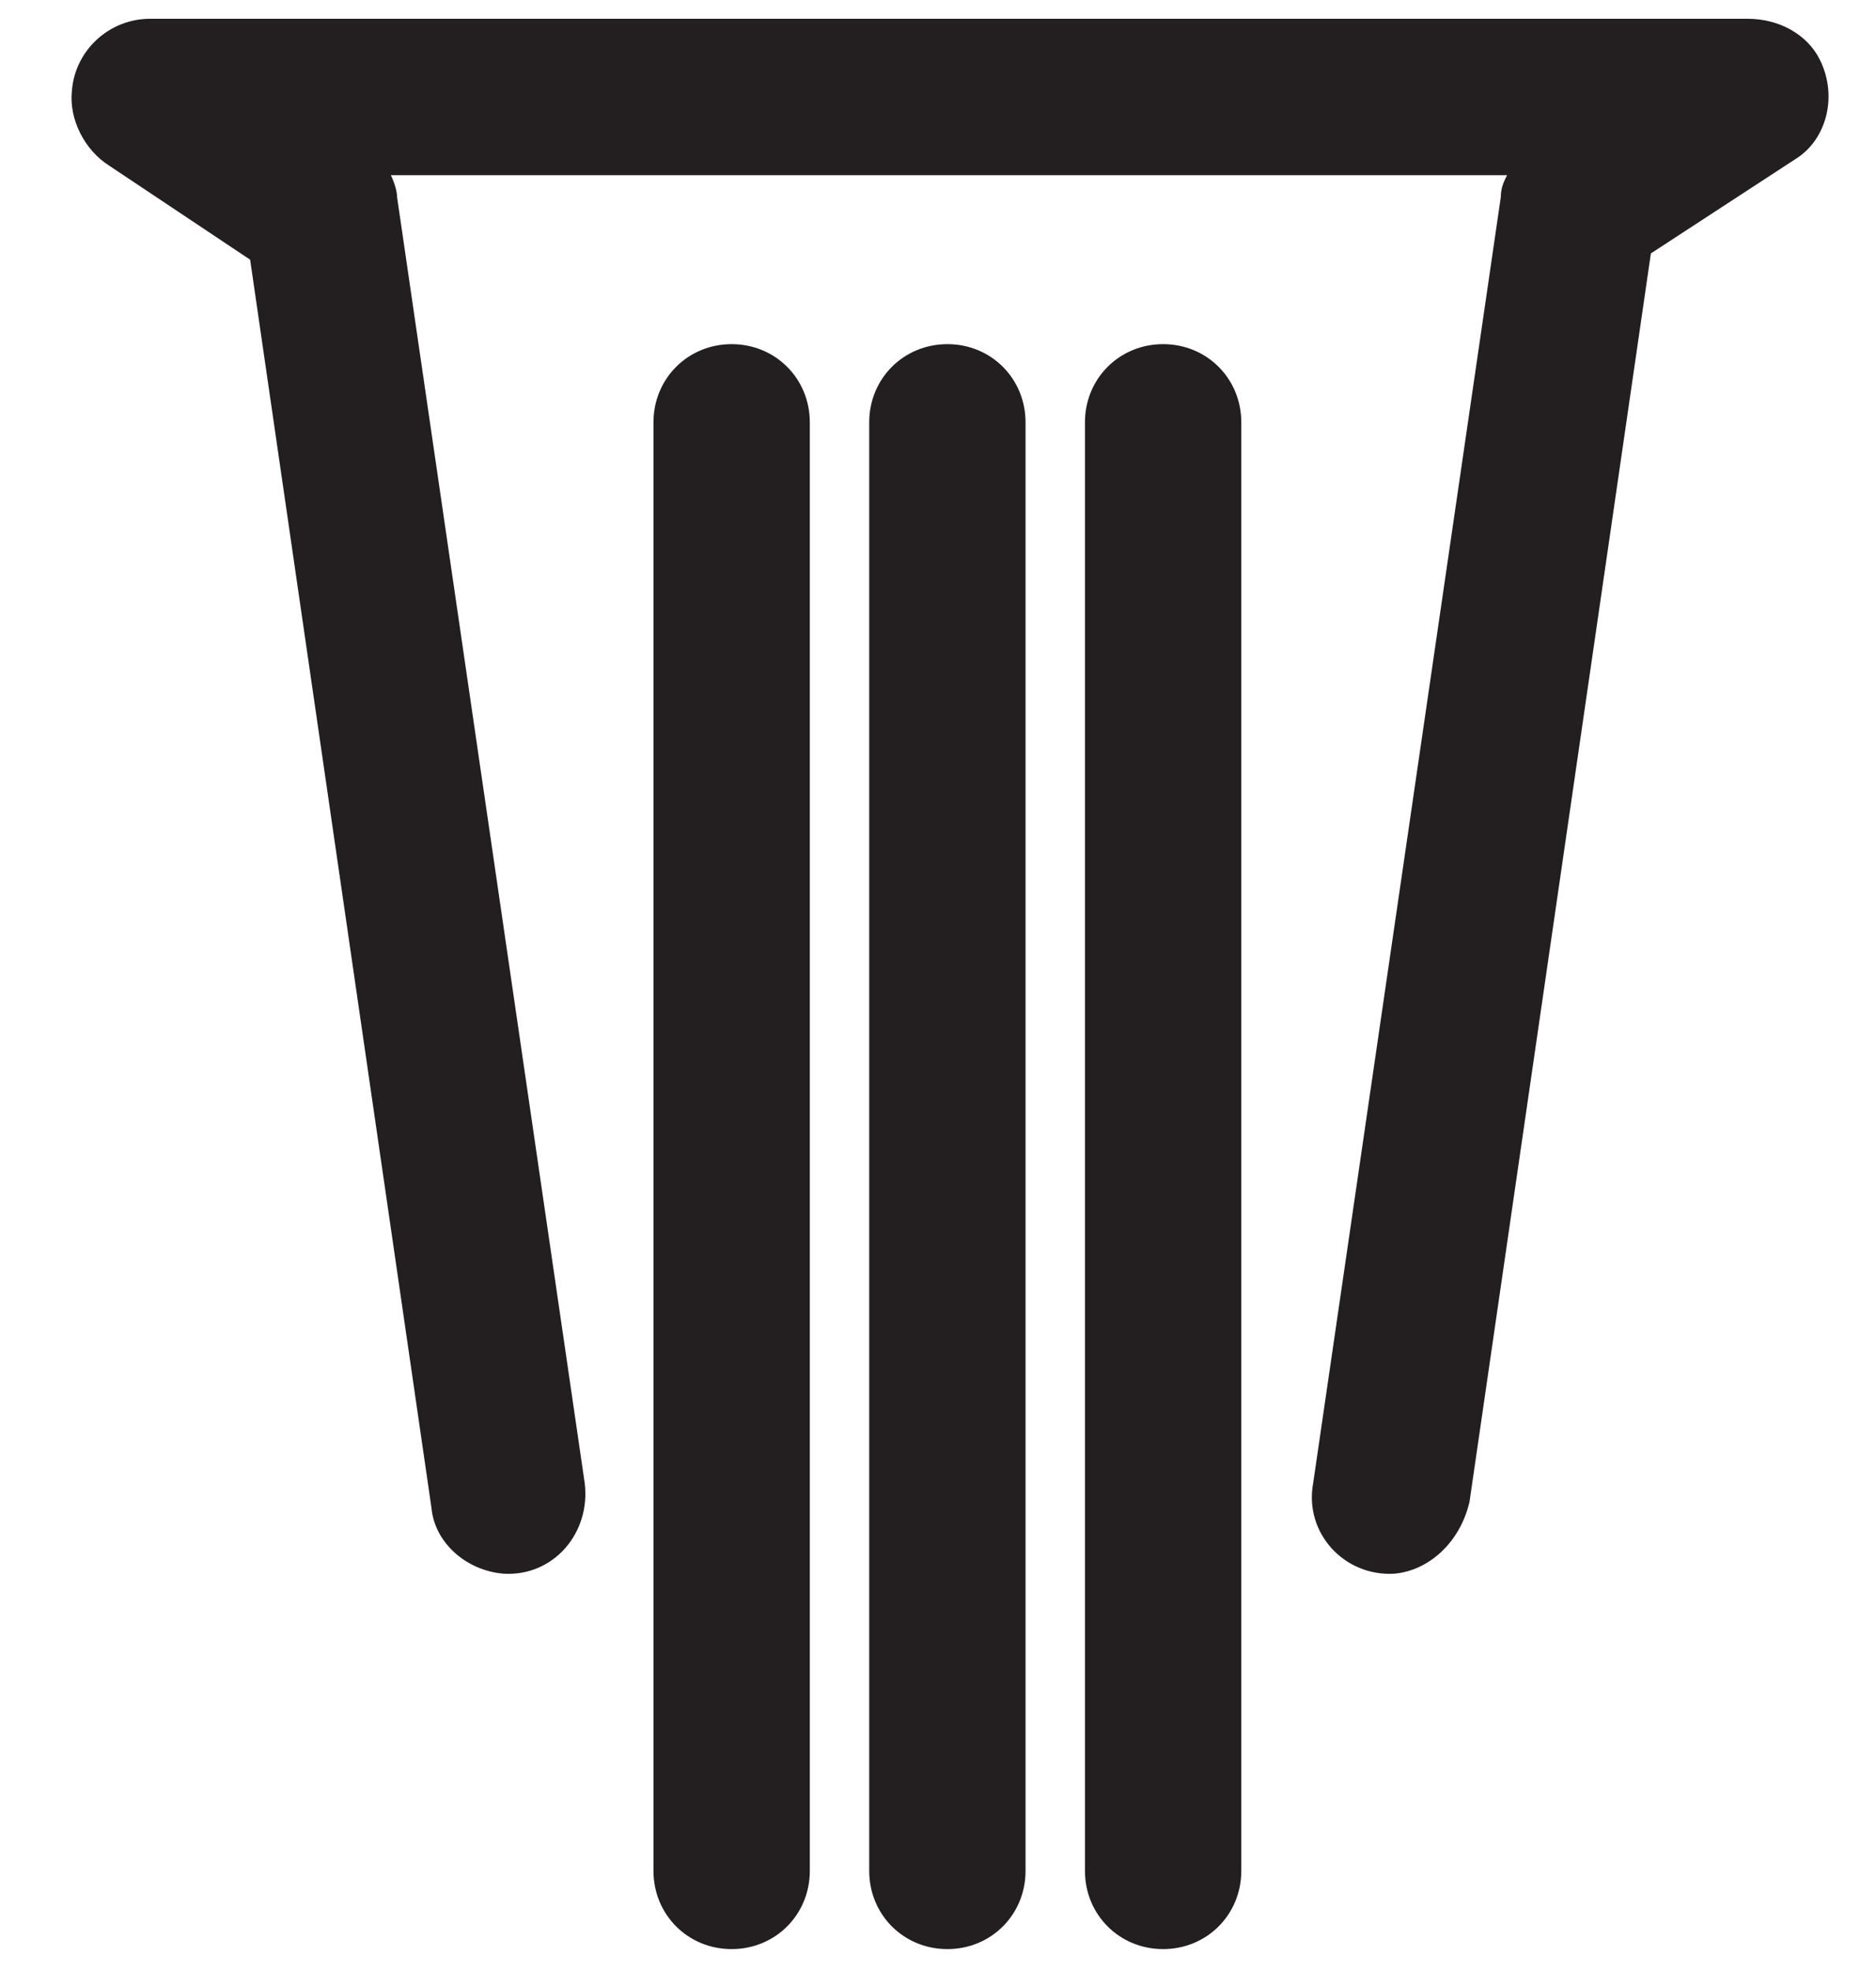
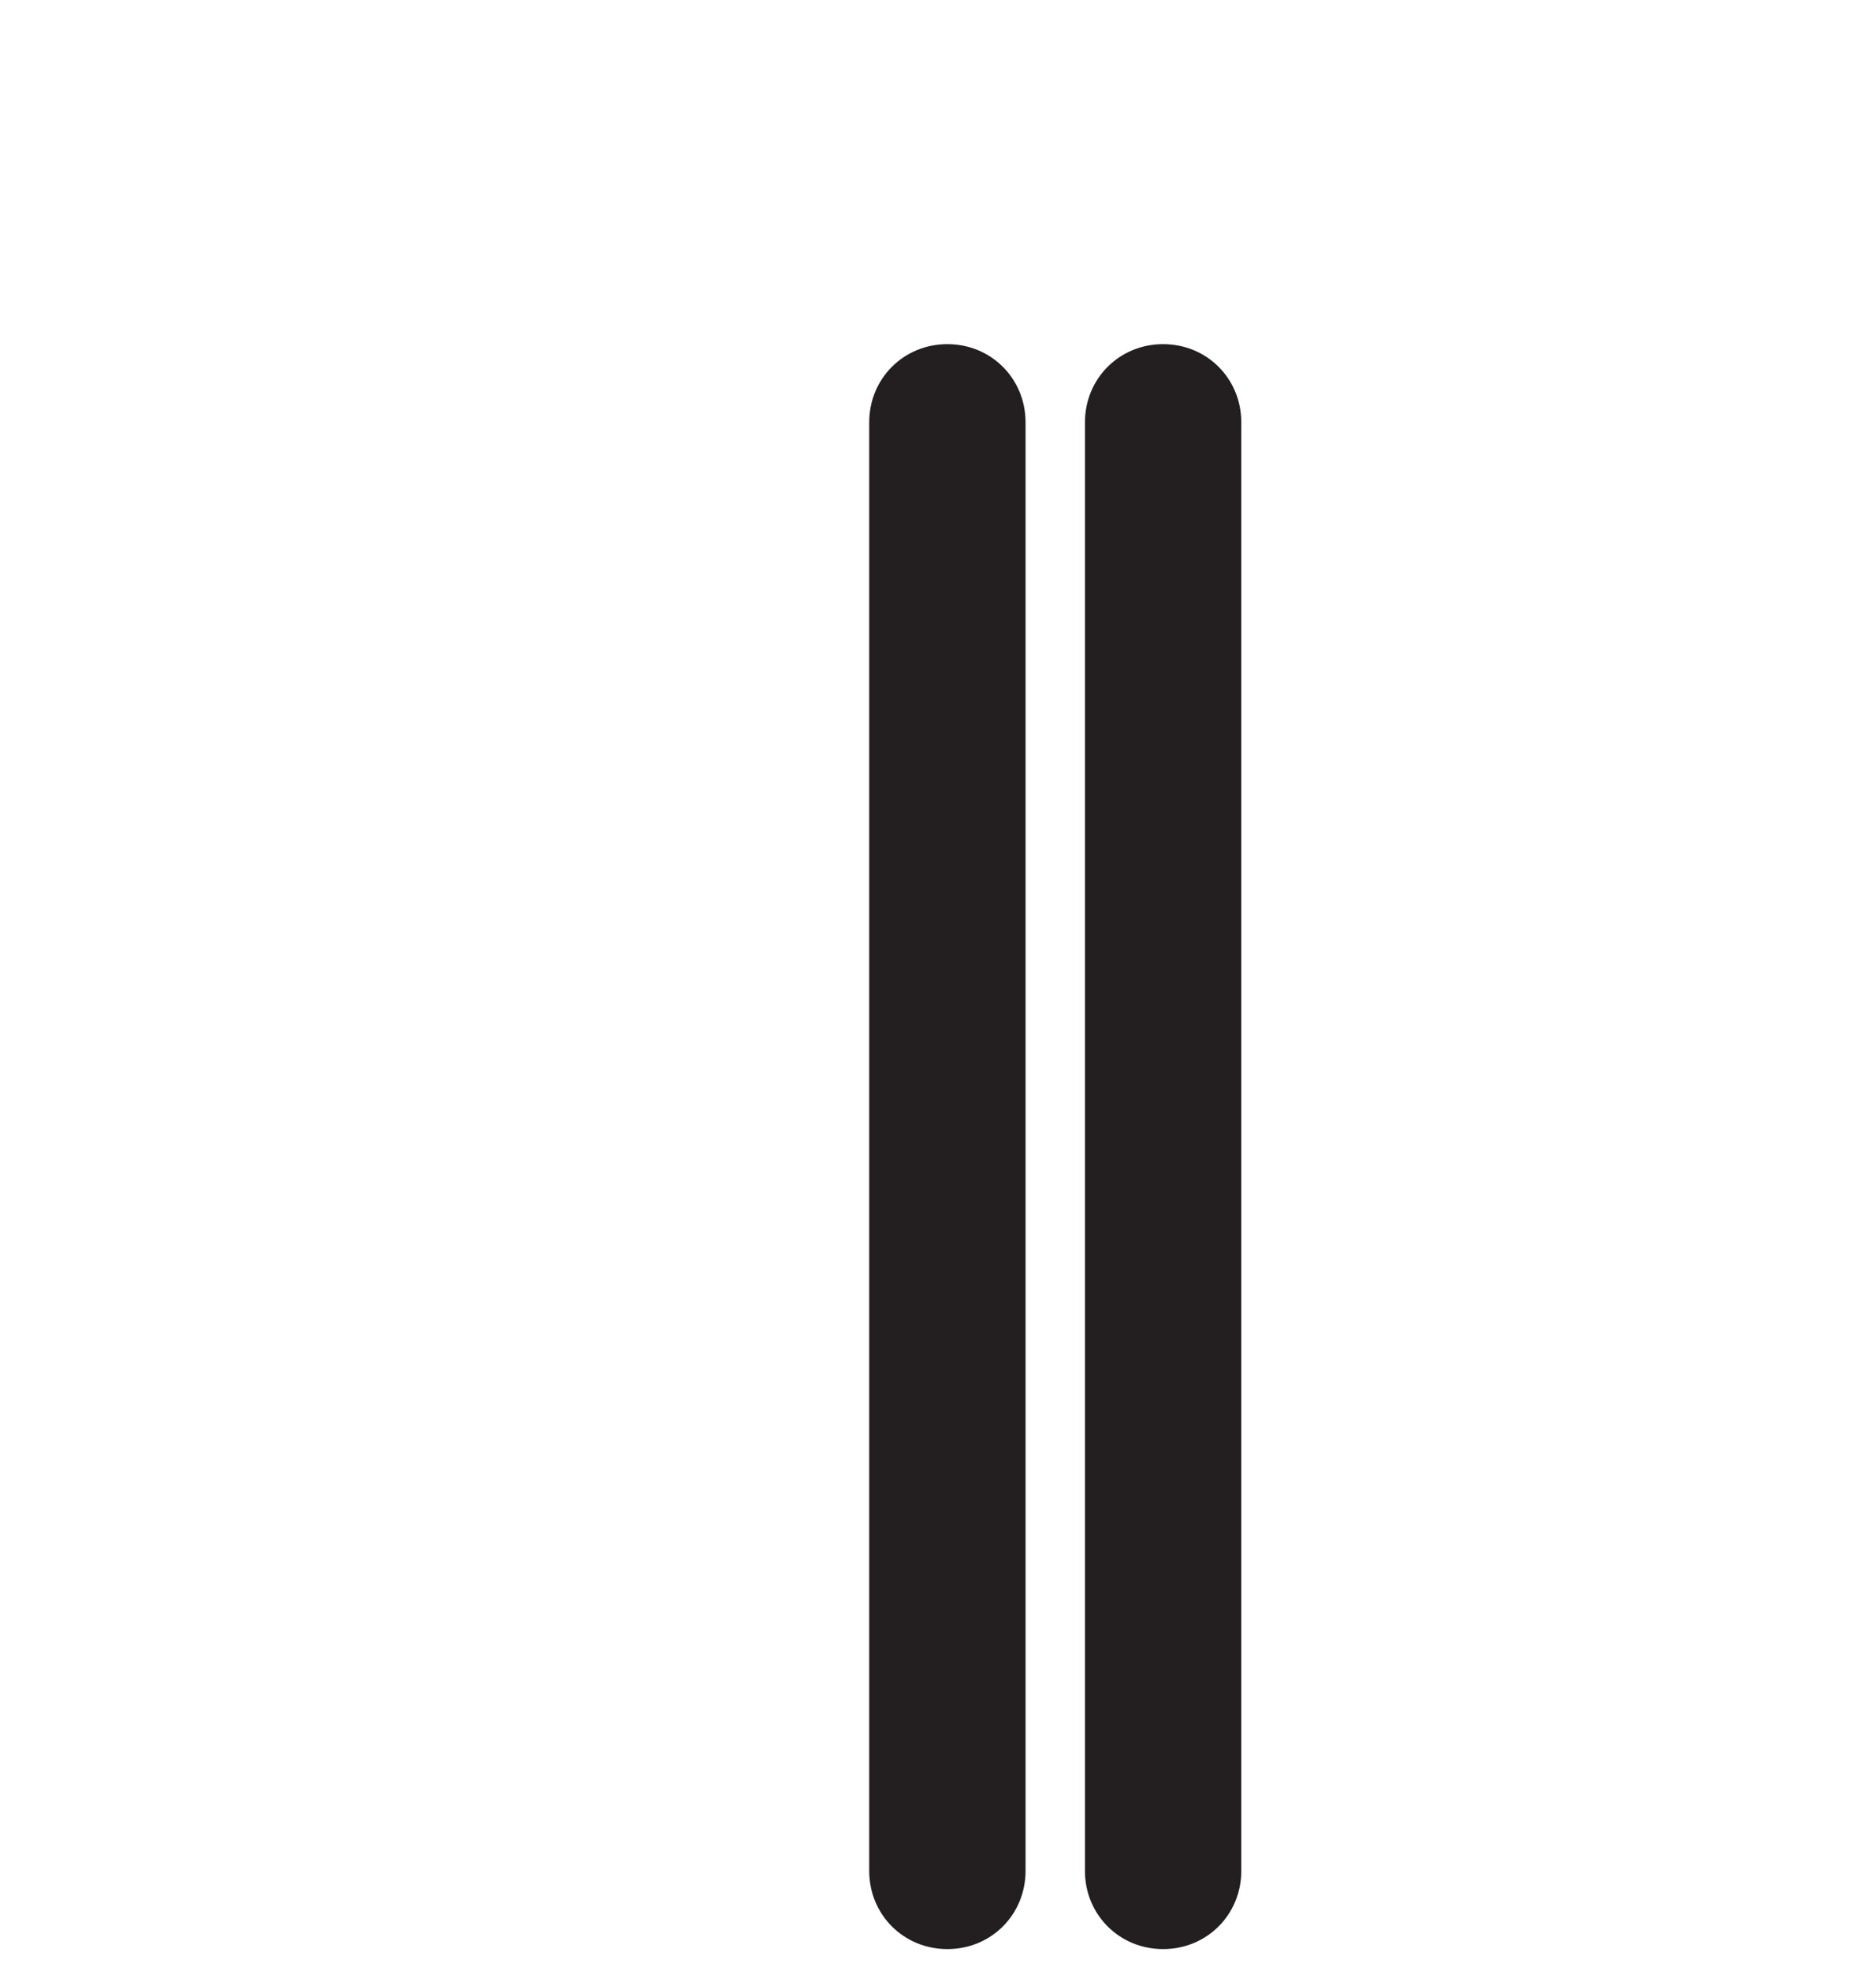
<svg xmlns="http://www.w3.org/2000/svg" version="1.1" id="Layer_1" x="0px" y="0px" viewBox="0 0 60 63" style="enable-background:new 0 0 60 63;" xml:space="preserve">
  <style type="text/css">
	.st0{fill:#231F20;}
</style>
  <g>
-     <path class="st0" d="M44.6,50.3c-1.6,0.1-2.9-1.3-2.6-2.9l6-41.1c0-0.3,0.1-0.5,0.2-0.7H12.5c0.1,0.2,0.2,0.5,0.2,0.7l6,41.1   c0.2,1.6-1,3-2.6,2.9h0c-1.2-0.1-2.2-1-2.3-2.1L8,8.3l-4.5-3C2.7,4.8,2.2,3.8,2.3,2.9c0.1-1.3,1.2-2.3,2.5-2.3l51.1,0   c1,0,1.9,0.5,2.3,1.3c0.6,1.2,0.2,2.6-0.8,3.2l-4.6,3l-5.8,39.9C46.7,49.3,45.7,50.2,44.6,50.3L44.6,50.3z" />
-     <path class="st0" d="M23.4,62.3c-1.4,0-2.5-1.1-2.5-2.5V13.5c0-1.4,1.1-2.5,2.5-2.5s2.5,1.1,2.5,2.5v46.3   C25.9,61.2,24.8,62.3,23.4,62.3z" />
    <path class="st0" d="M30.3,62.3c-1.4,0-2.5-1.1-2.5-2.5V13.5c0-1.4,1.1-2.5,2.5-2.5s2.5,1.1,2.5,2.5v46.3   C32.8,61.2,31.7,62.3,30.3,62.3z" />
    <path class="st0" d="M37.2,62.3c-1.4,0-2.5-1.1-2.5-2.5V13.5c0-1.4,1.1-2.5,2.5-2.5s2.5,1.1,2.5,2.5v46.3   C39.7,61.2,38.6,62.3,37.2,62.3z" />
  </g>
</svg>